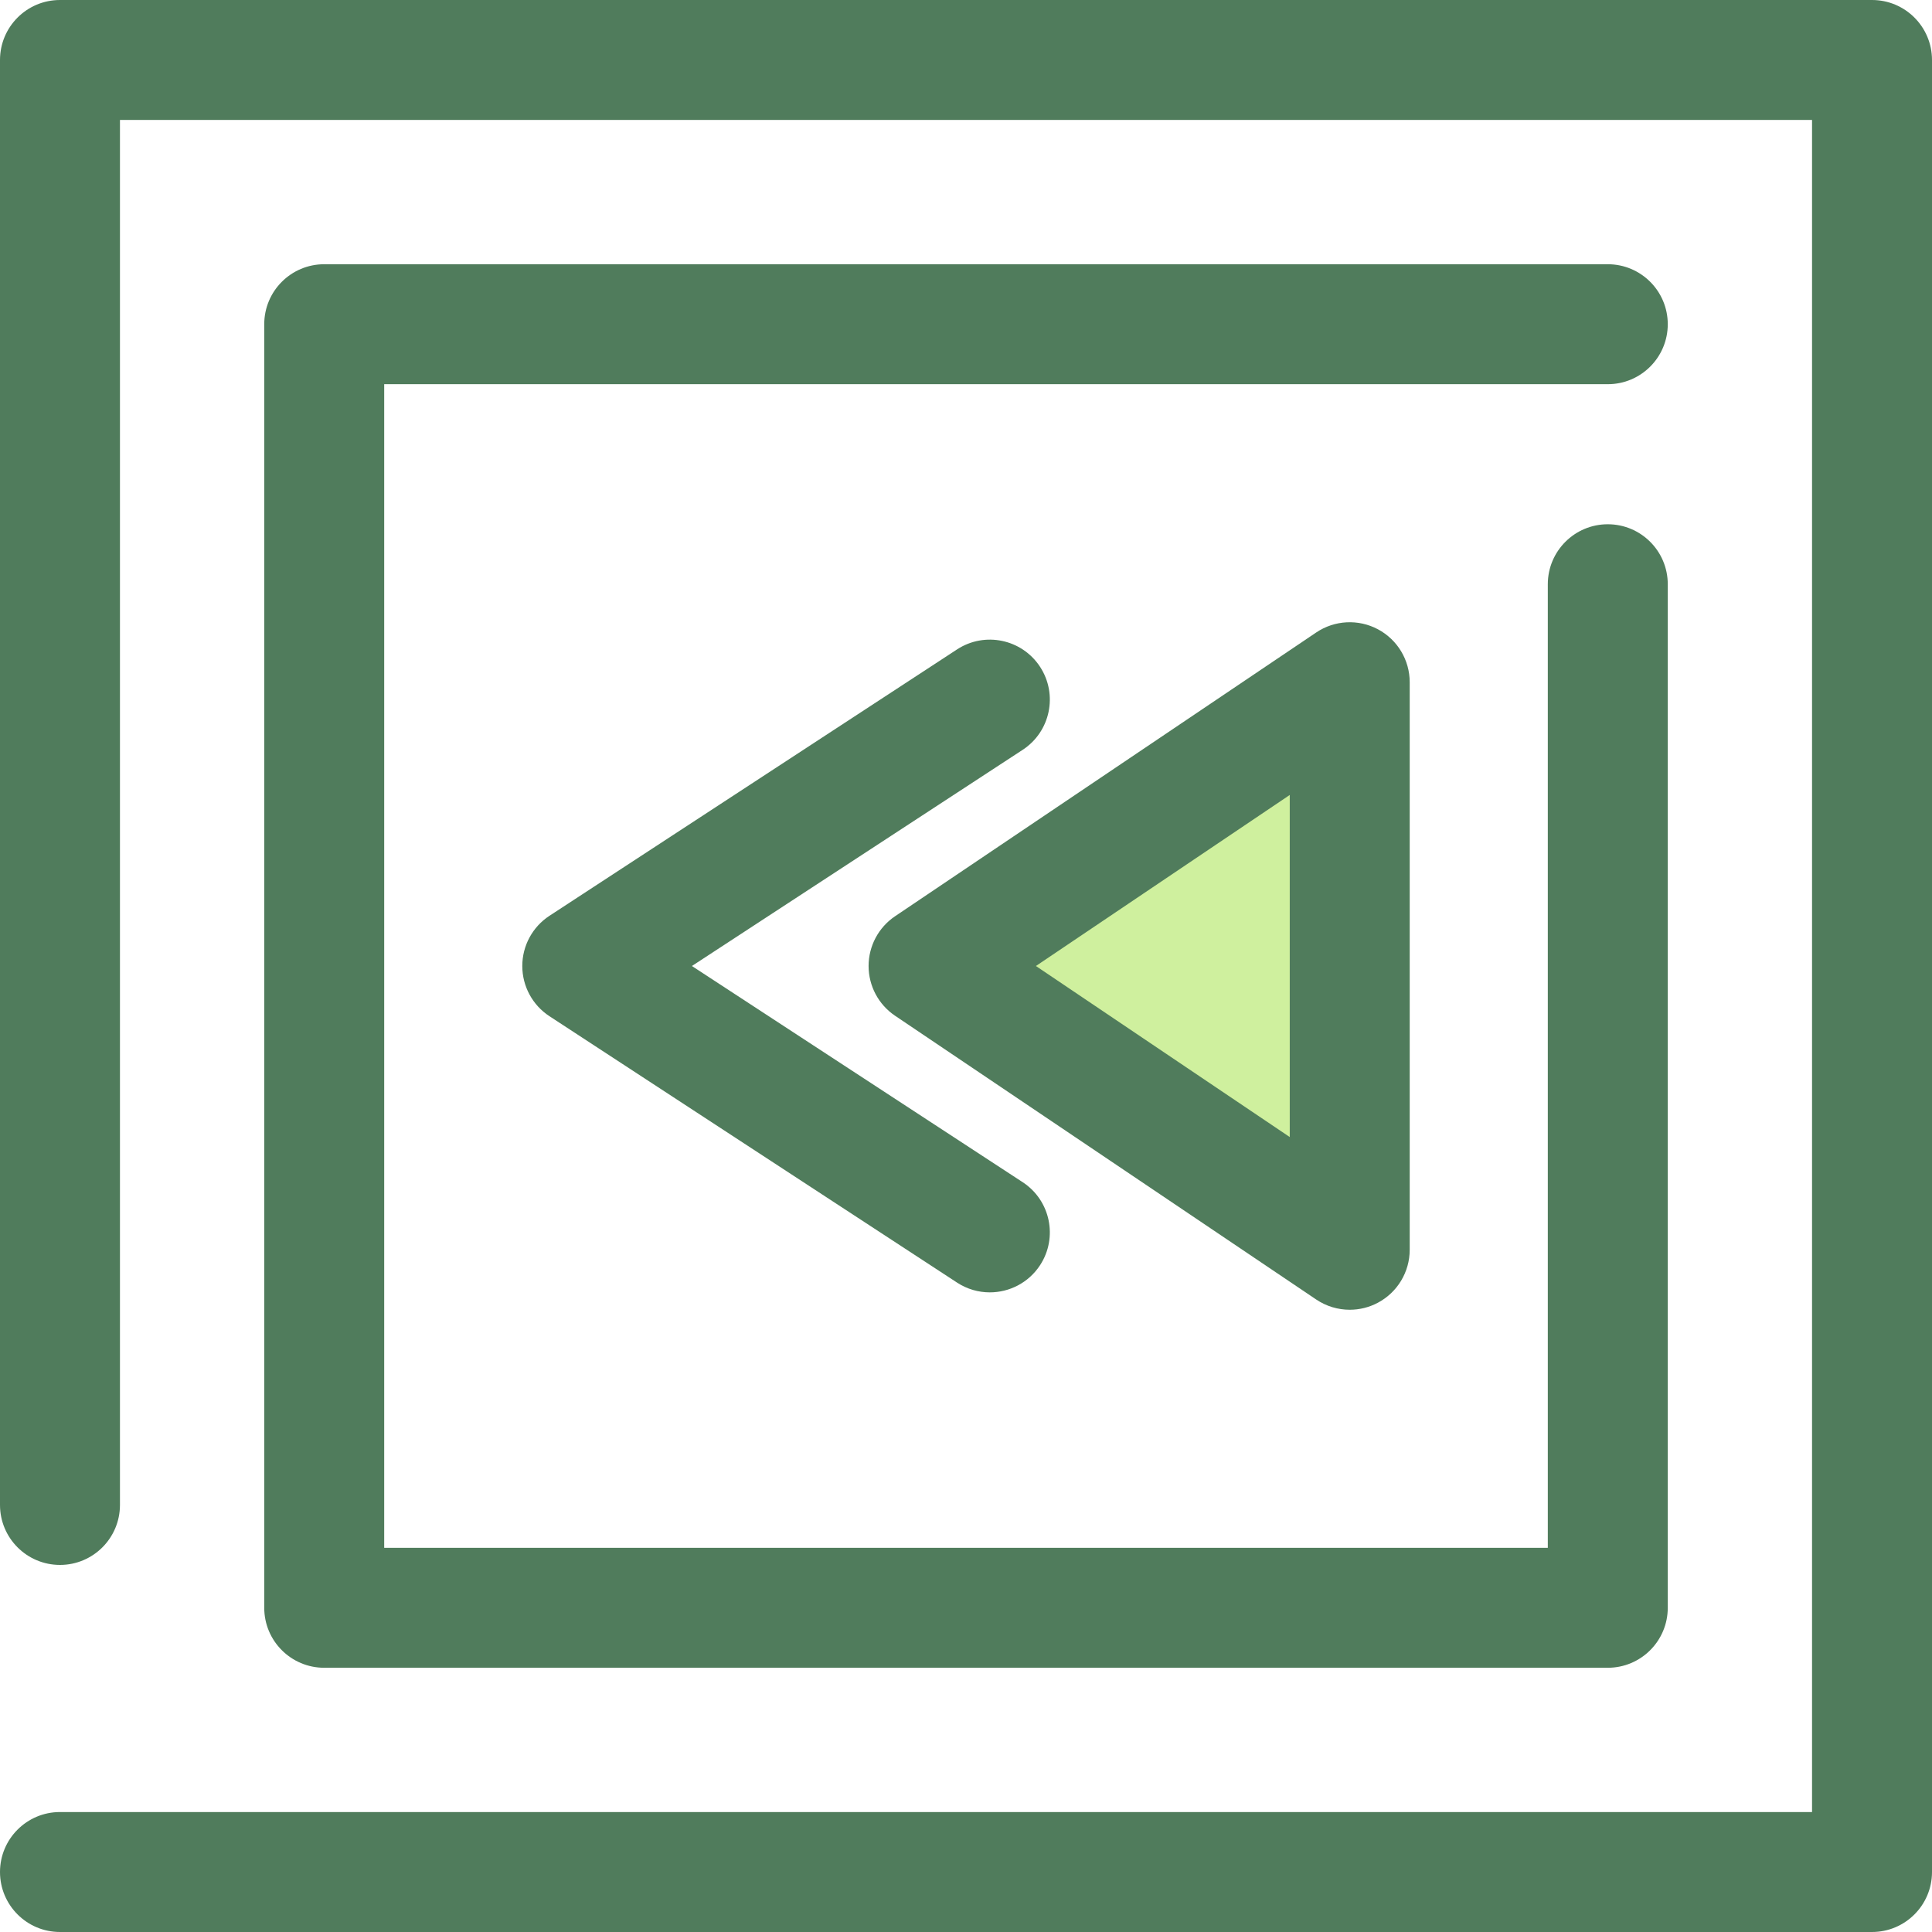
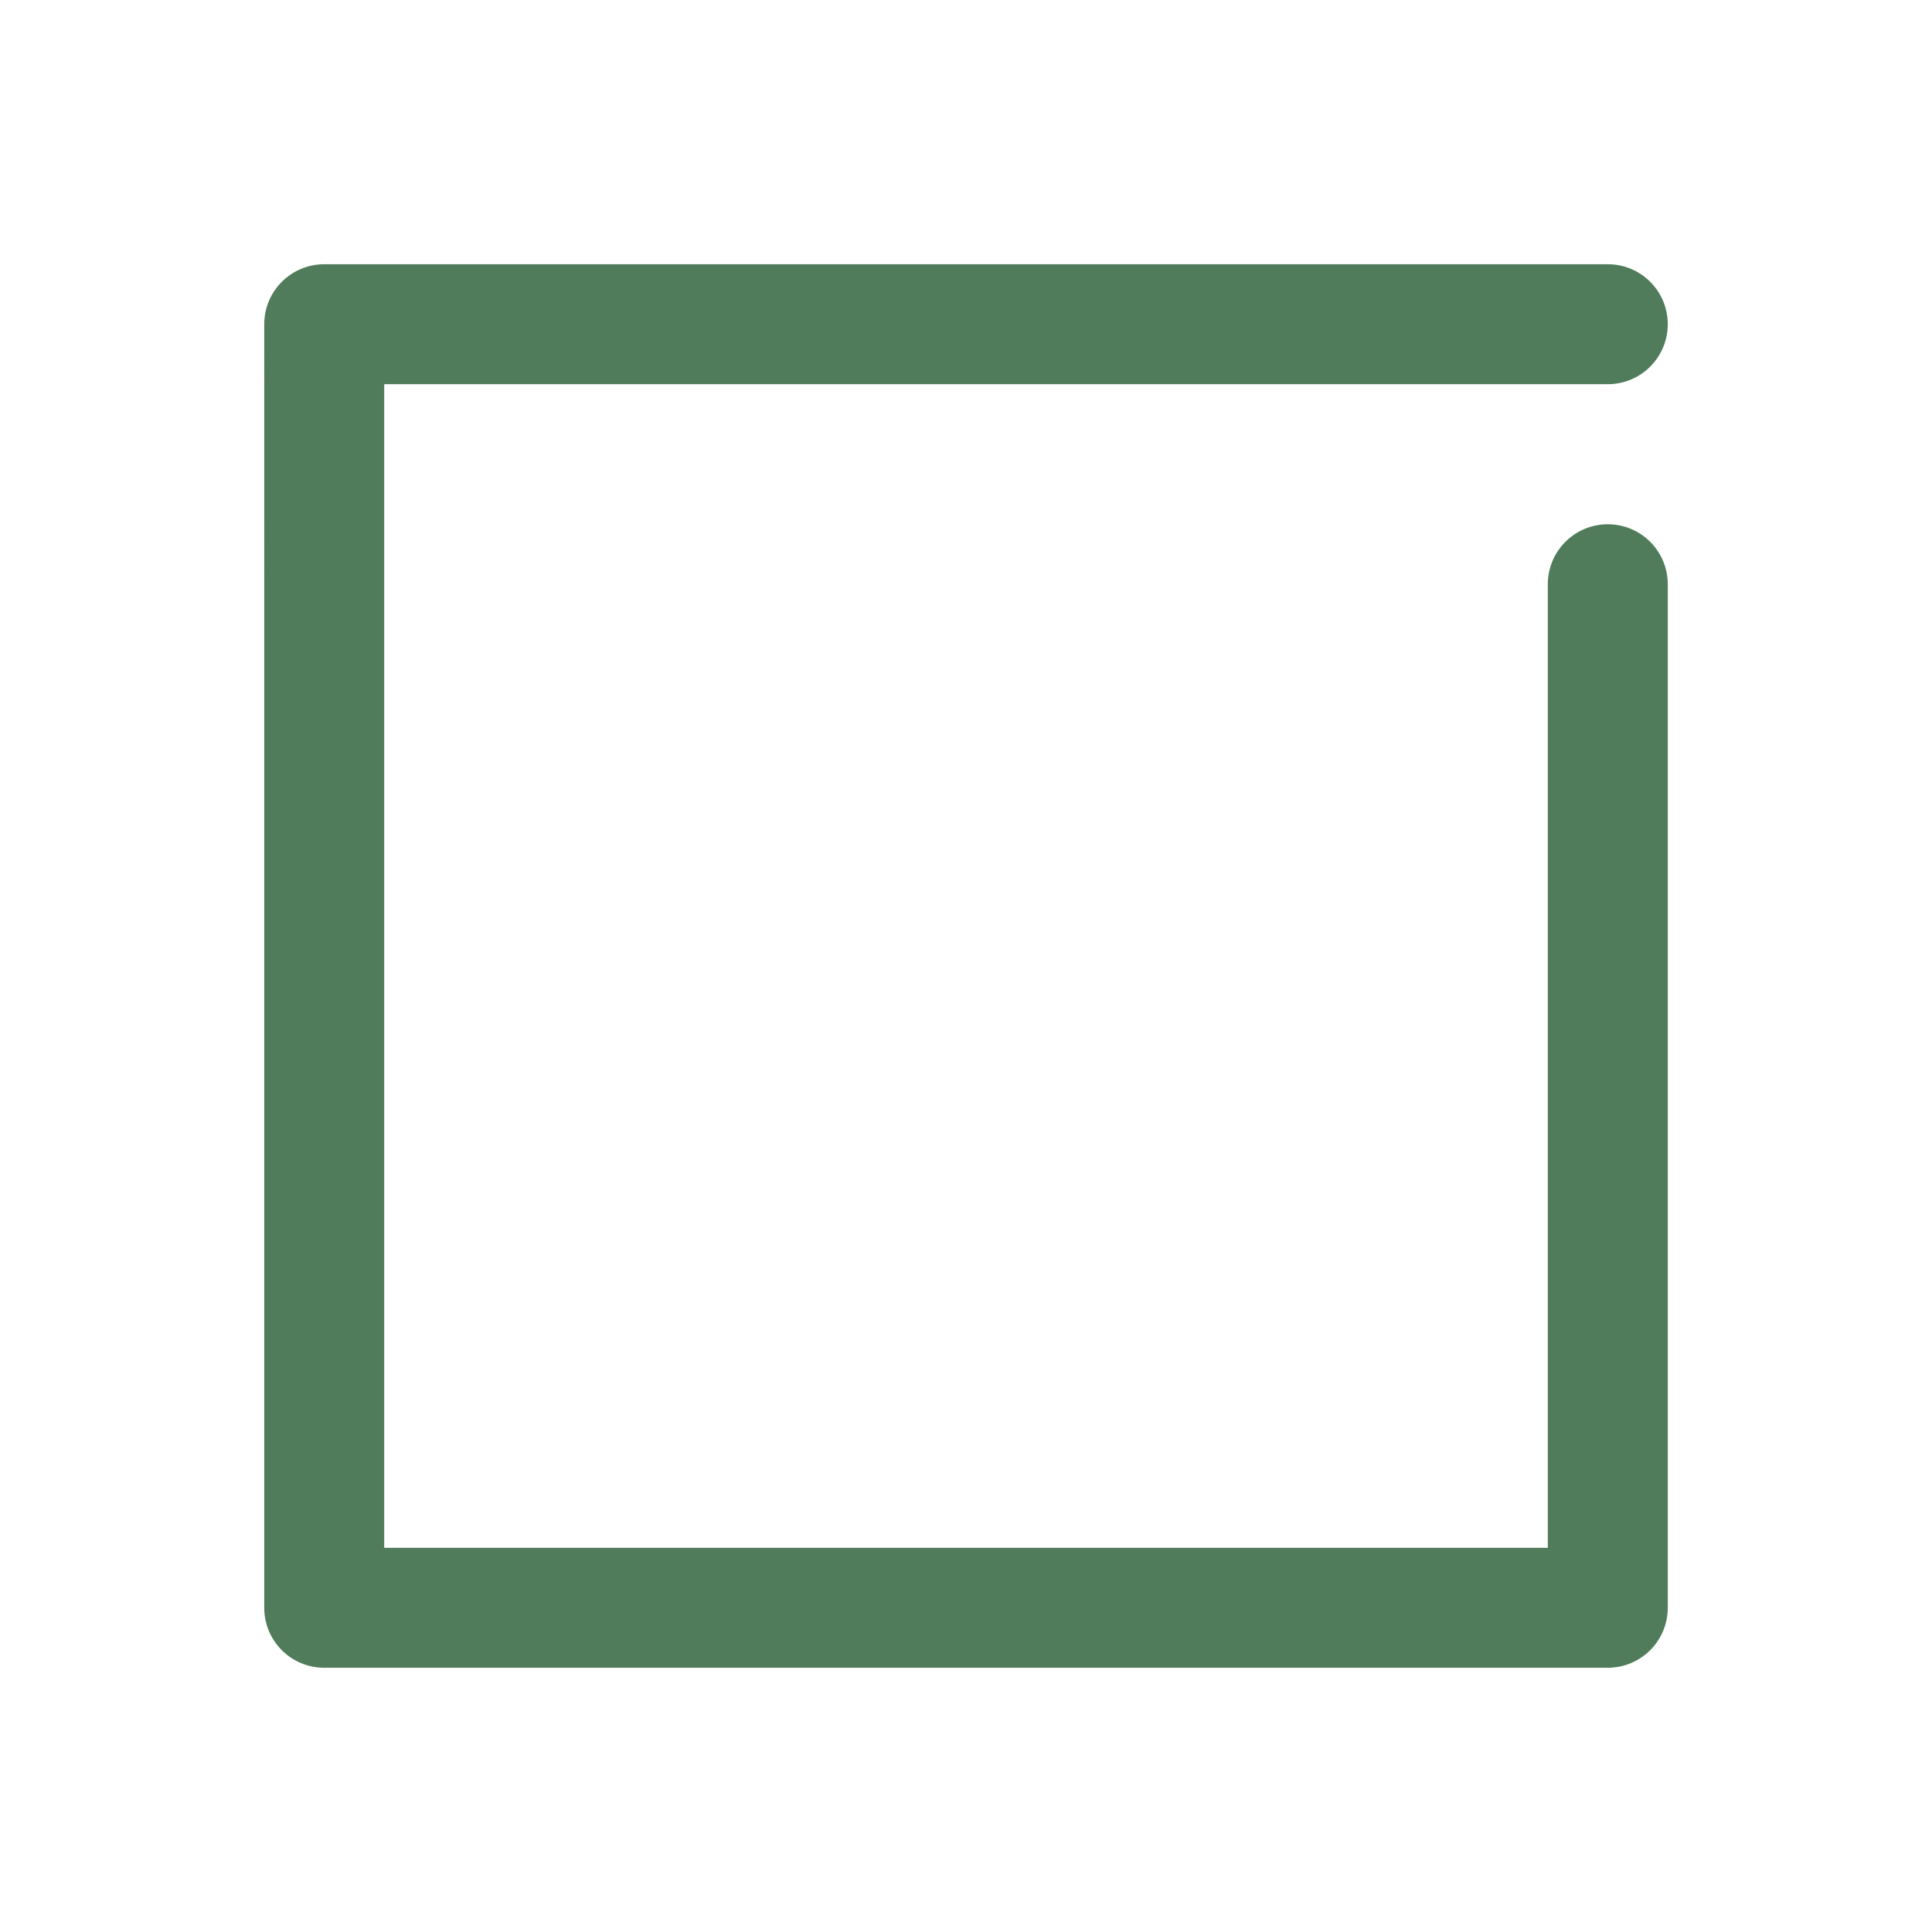
<svg xmlns="http://www.w3.org/2000/svg" height="800px" width="800px" version="1.1" id="Layer_1" viewBox="0 0 512 512" xml:space="preserve">
  <g>
-     <path style="fill:#507C5C;" d="M496.105,512H15.895C7.118,512,0,504.884,0,496.105s7.118-15.895,15.895-15.895H480.21V31.79H31.79   v367.035c0,8.779-7.118,15.895-15.895,15.895S0,407.605,0,398.826V15.895C0,7.116,7.118,0,15.895,0h480.21   C504.882,0,512,7.116,512,15.895v480.21C512,504.884,504.884,512,496.105,512z" />
    <path style="fill:#507C5C;" d="M426.08,441.975H85.922c-8.777,0-15.895-7.116-15.895-15.895V85.92   c0-8.779,7.118-15.895,15.895-15.895H426.08c8.777,0,15.895,7.116,15.895,15.895s-7.118,15.895-15.895,15.895H101.817v308.369   h308.368V154.829c0-8.779,7.118-15.895,15.895-15.895c8.777,0,15.895,7.116,15.895,15.895V426.08   C441.975,434.859,434.857,441.975,426.08,441.975z" />
  </g>
-   <polygon style="fill:#CFF09E;" points="357.692,331.203 246.081,256.001 357.692,180.797 " />
  <g>
-     <path style="fill:#507C5C;" d="M357.694,347.098c-3.111,0-6.209-0.911-8.884-2.713l-111.612-75.204   c-4.385-2.953-7.013-7.895-7.013-13.182c0-5.287,2.627-10.229,7.013-13.182l111.612-75.204c4.87-3.282,11.158-3.611,16.348-0.85   c5.188,2.759,8.429,8.156,8.429,14.032v150.406c0,5.876-3.241,11.273-8.429,14.032   C362.817,346.481,360.253,347.098,357.694,347.098z M274.528,256.001l67.269,45.327v-90.652L274.528,256.001z" />
-     <path style="fill:#507C5C;" d="M262.305,342.49c-2.982,0-5.997-0.838-8.68-2.591l-108.013-70.592   c-4.492-2.936-7.199-7.94-7.199-13.306c0-5.366,2.707-10.37,7.199-13.306l108.013-70.592c7.348-4.804,17.197-2.739,22.002,4.61   c4.802,7.348,2.739,17.199-4.61,22.001l-87.654,57.288l87.654,57.288c7.348,4.802,9.413,14.652,4.61,22.001   C272.576,339.955,267.493,342.49,262.305,342.49z" />
-   </g>
+     </g>
</svg>